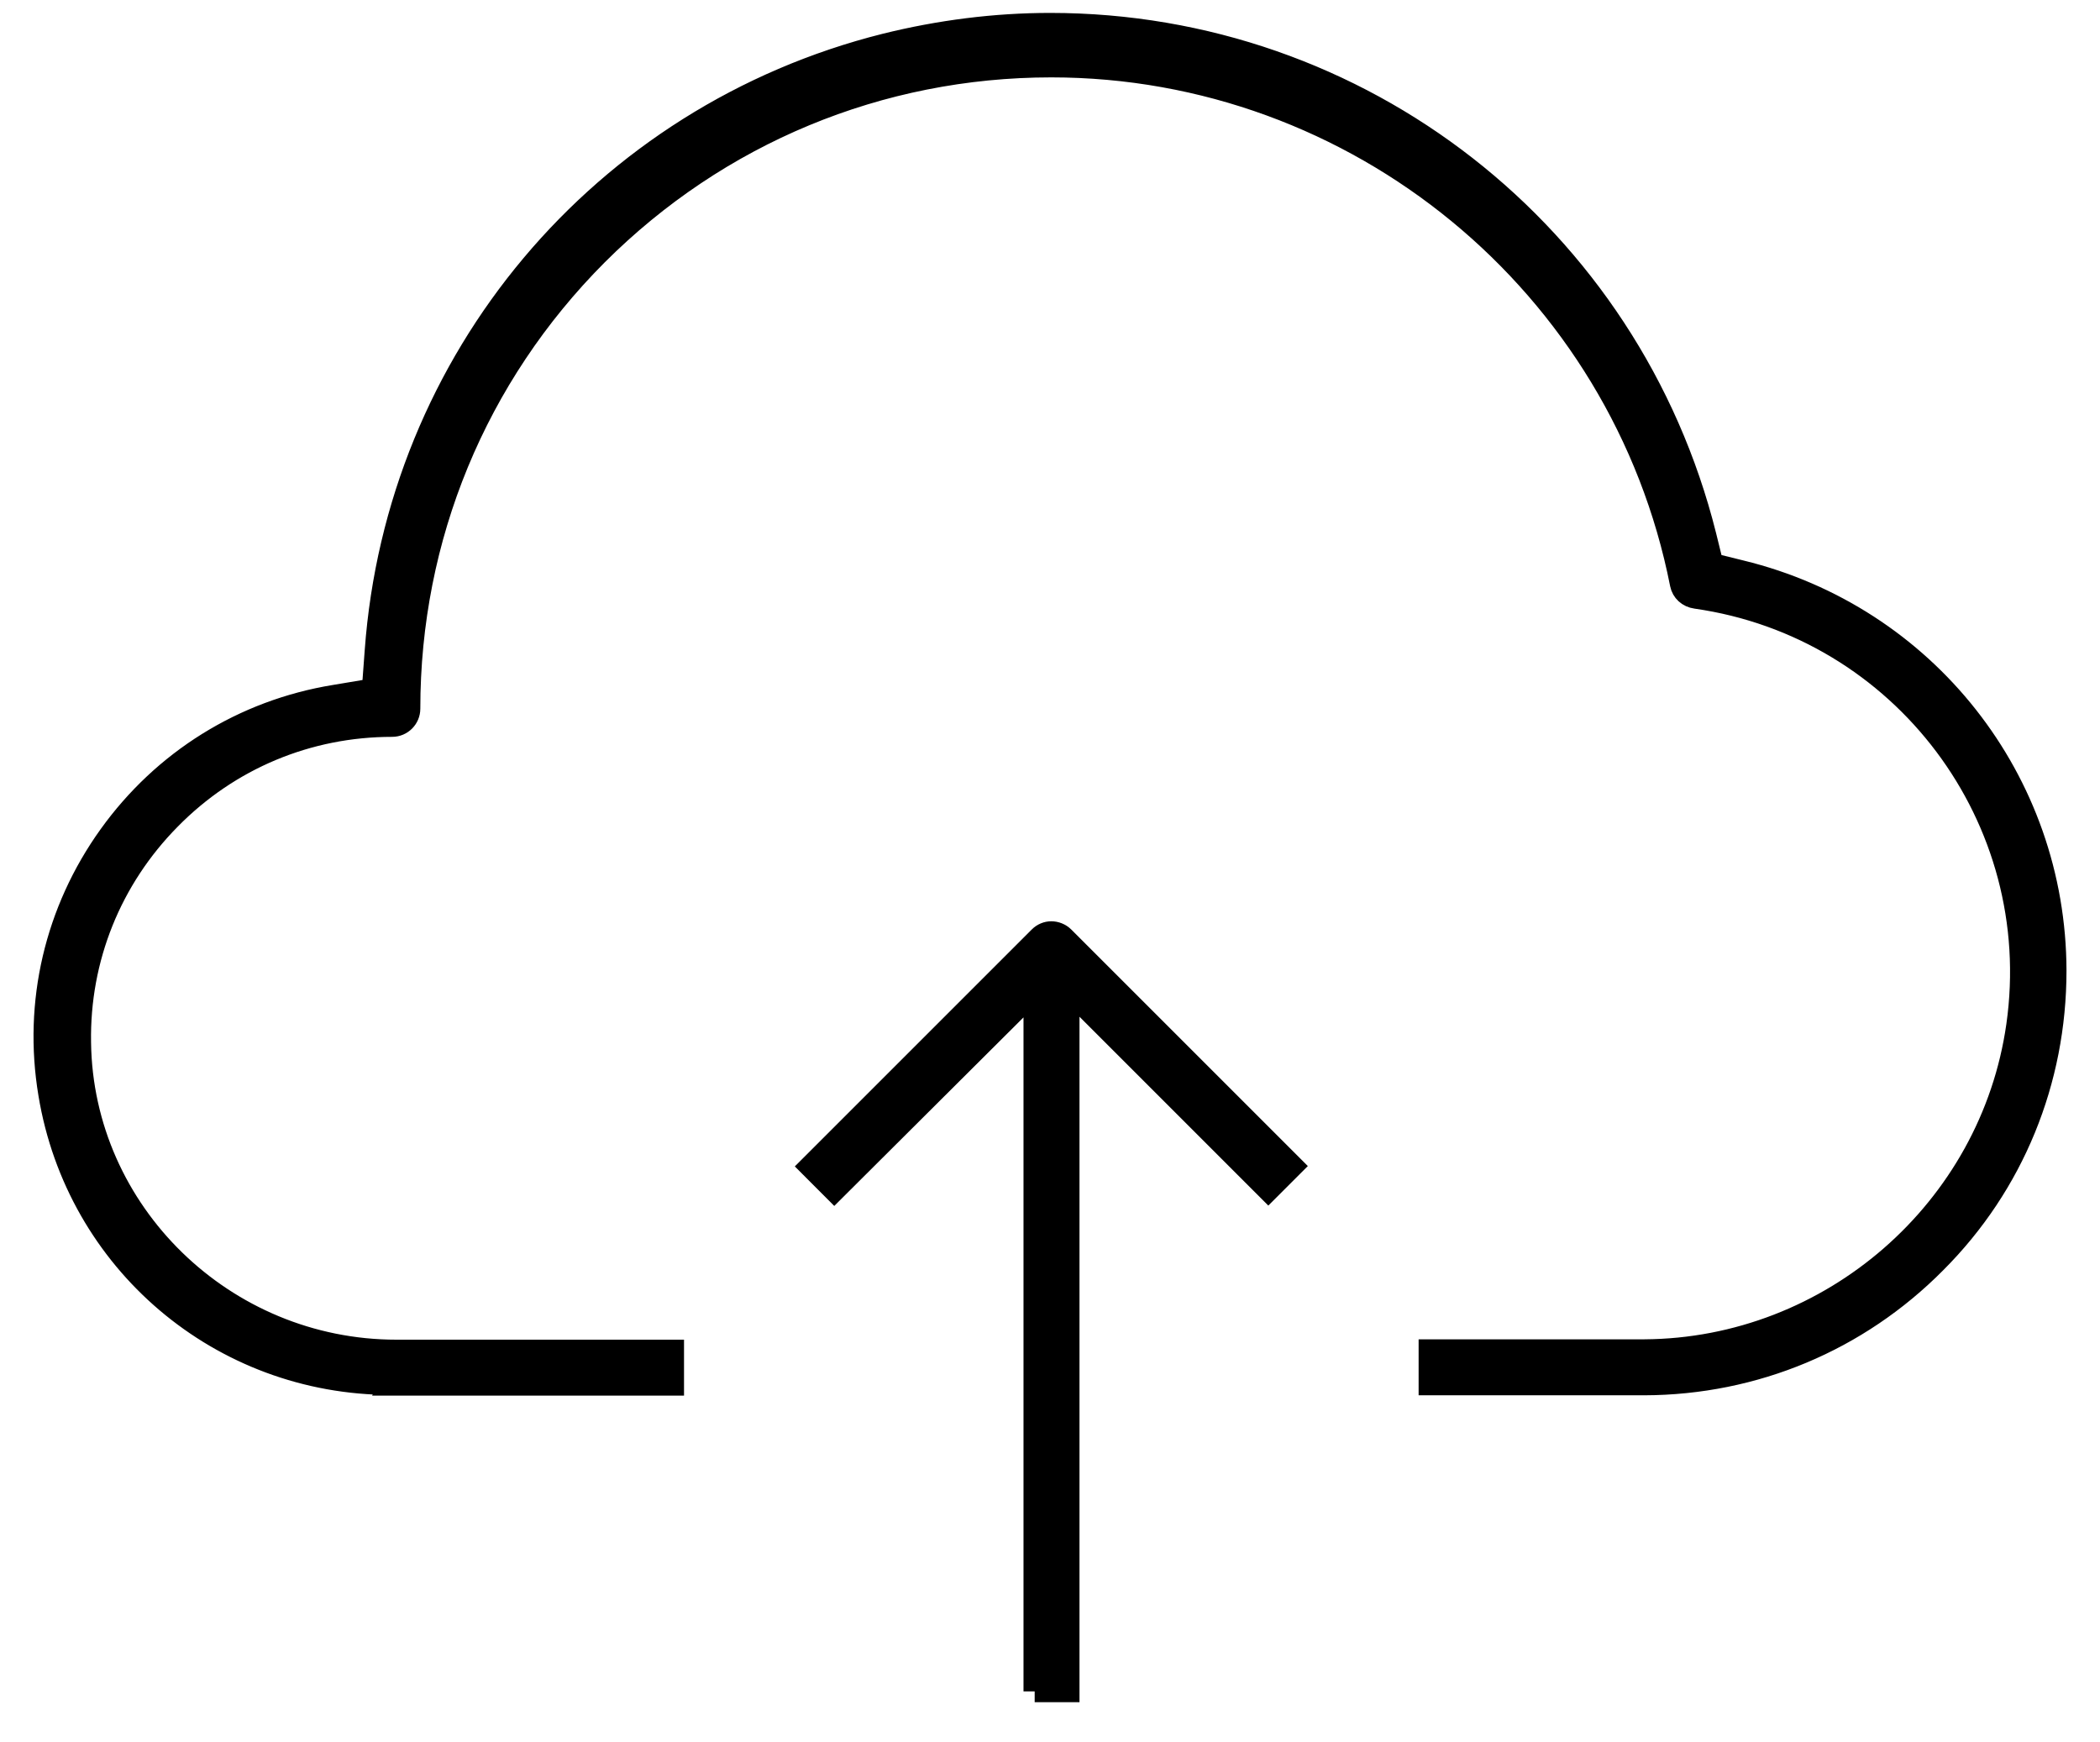
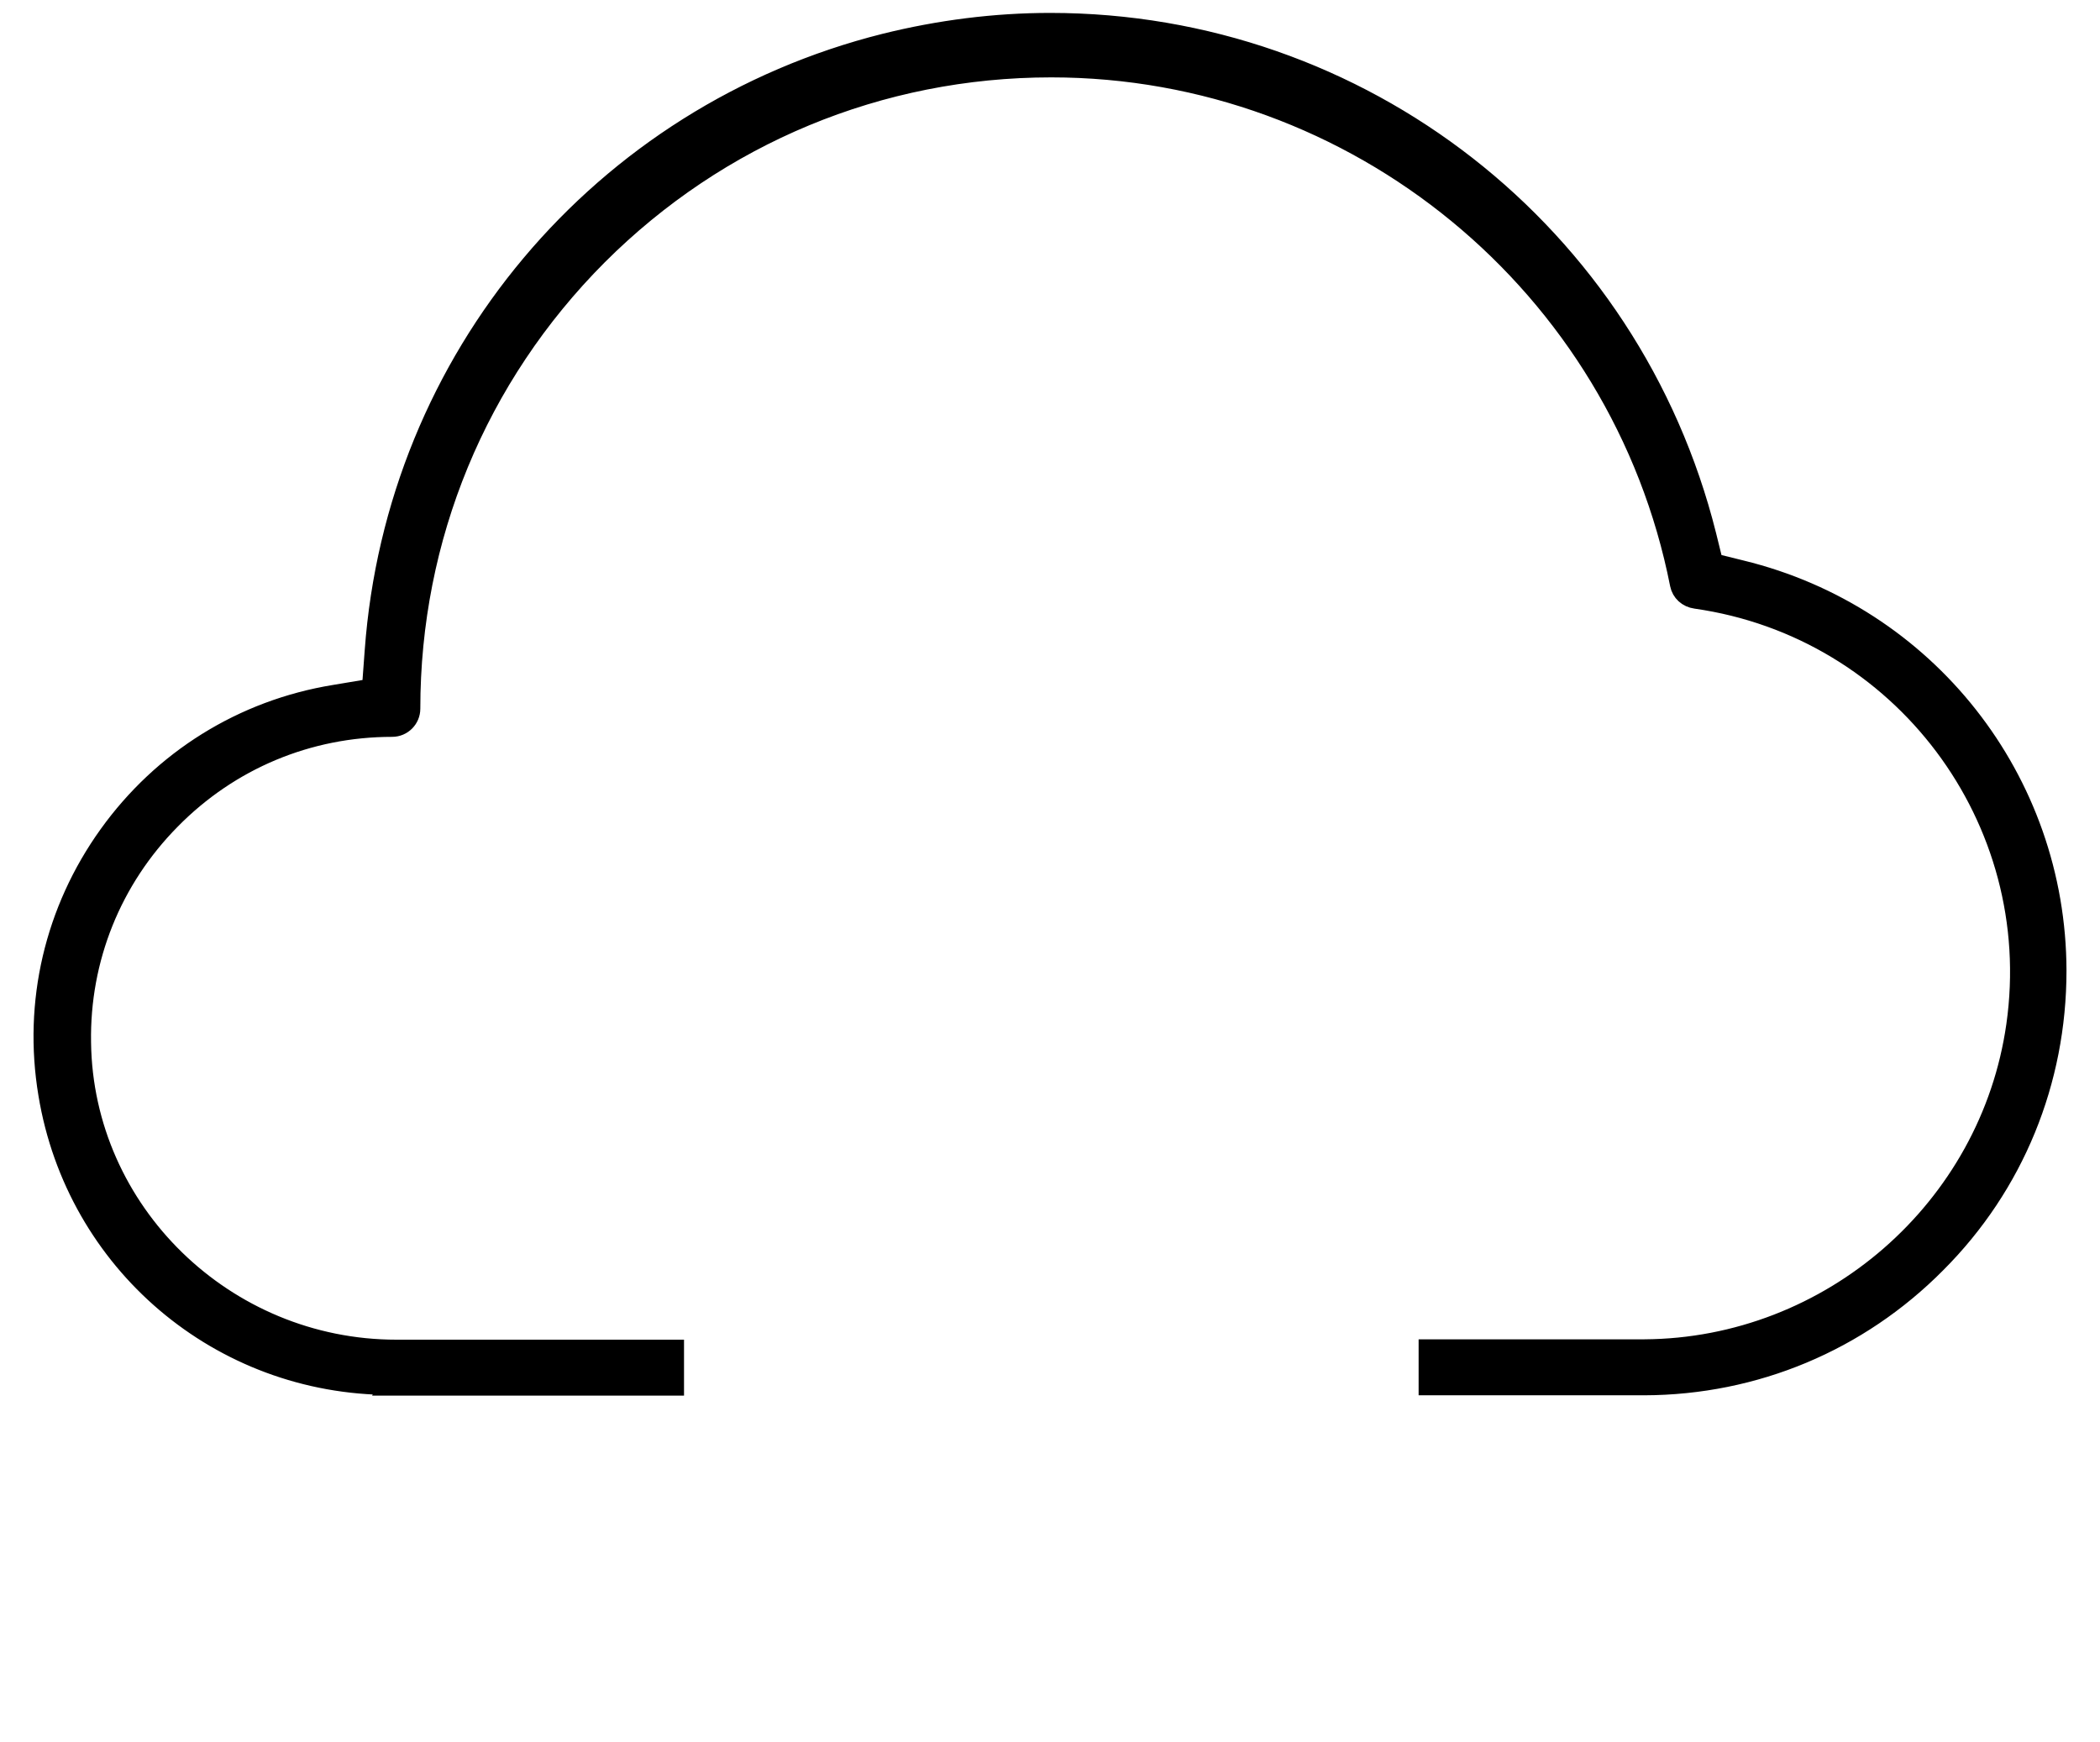
<svg xmlns="http://www.w3.org/2000/svg" width="47" height="39" viewBox="0 0 47 39" fill="none">
  <path d="M8.753 30.973C4.941 30.973 1.725 28.239 1.107 24.483C0.766 22.439 1.249 20.387 2.454 18.707C3.658 17.028 5.449 15.911 7.493 15.578L8.348 15.435L8.412 14.572C8.887 8.043 13.467 2.591 19.814 0.999C21.026 0.698 22.27 0.539 23.506 0.539C30.447 0.539 36.476 5.246 38.164 11.989L38.322 12.63L38.964 12.789C43.092 13.795 45.992 17.471 46 21.726C46 24.19 45.057 26.512 43.314 28.255C41.579 30.006 39.265 30.973 36.801 30.981H32V30.228H36.801C40.977 30.204 44.566 27.082 45.152 22.954C45.81 18.327 42.585 14.033 37.958 13.375C37.783 13.351 37.657 13.232 37.625 13.074C36.302 6.355 30.367 1.482 23.529 1.482C19.679 1.482 16.066 2.988 13.356 5.697C10.646 8.415 9.157 12.028 9.157 15.863C9.157 16.069 8.99 16.243 8.776 16.243C6.891 16.243 5.124 16.98 3.8 18.327C2.477 19.666 1.756 21.449 1.788 23.335C1.836 27.138 5.013 30.236 8.871 30.236H15.059V30.988H8.745L8.753 30.973Z" fill="black" stroke="black" stroke-width="0.5" />
-   <path d="M23.157 37.858V22.17L18.672 26.639L18.142 26.108L23.268 20.982C23.339 20.91 23.434 20.871 23.529 20.871C23.625 20.871 23.727 20.91 23.799 20.982L28.917 26.1L28.386 26.631L23.91 22.154V37.85H23.157V37.858Z" fill="black" stroke="black" stroke-width="0.5" />
</svg>